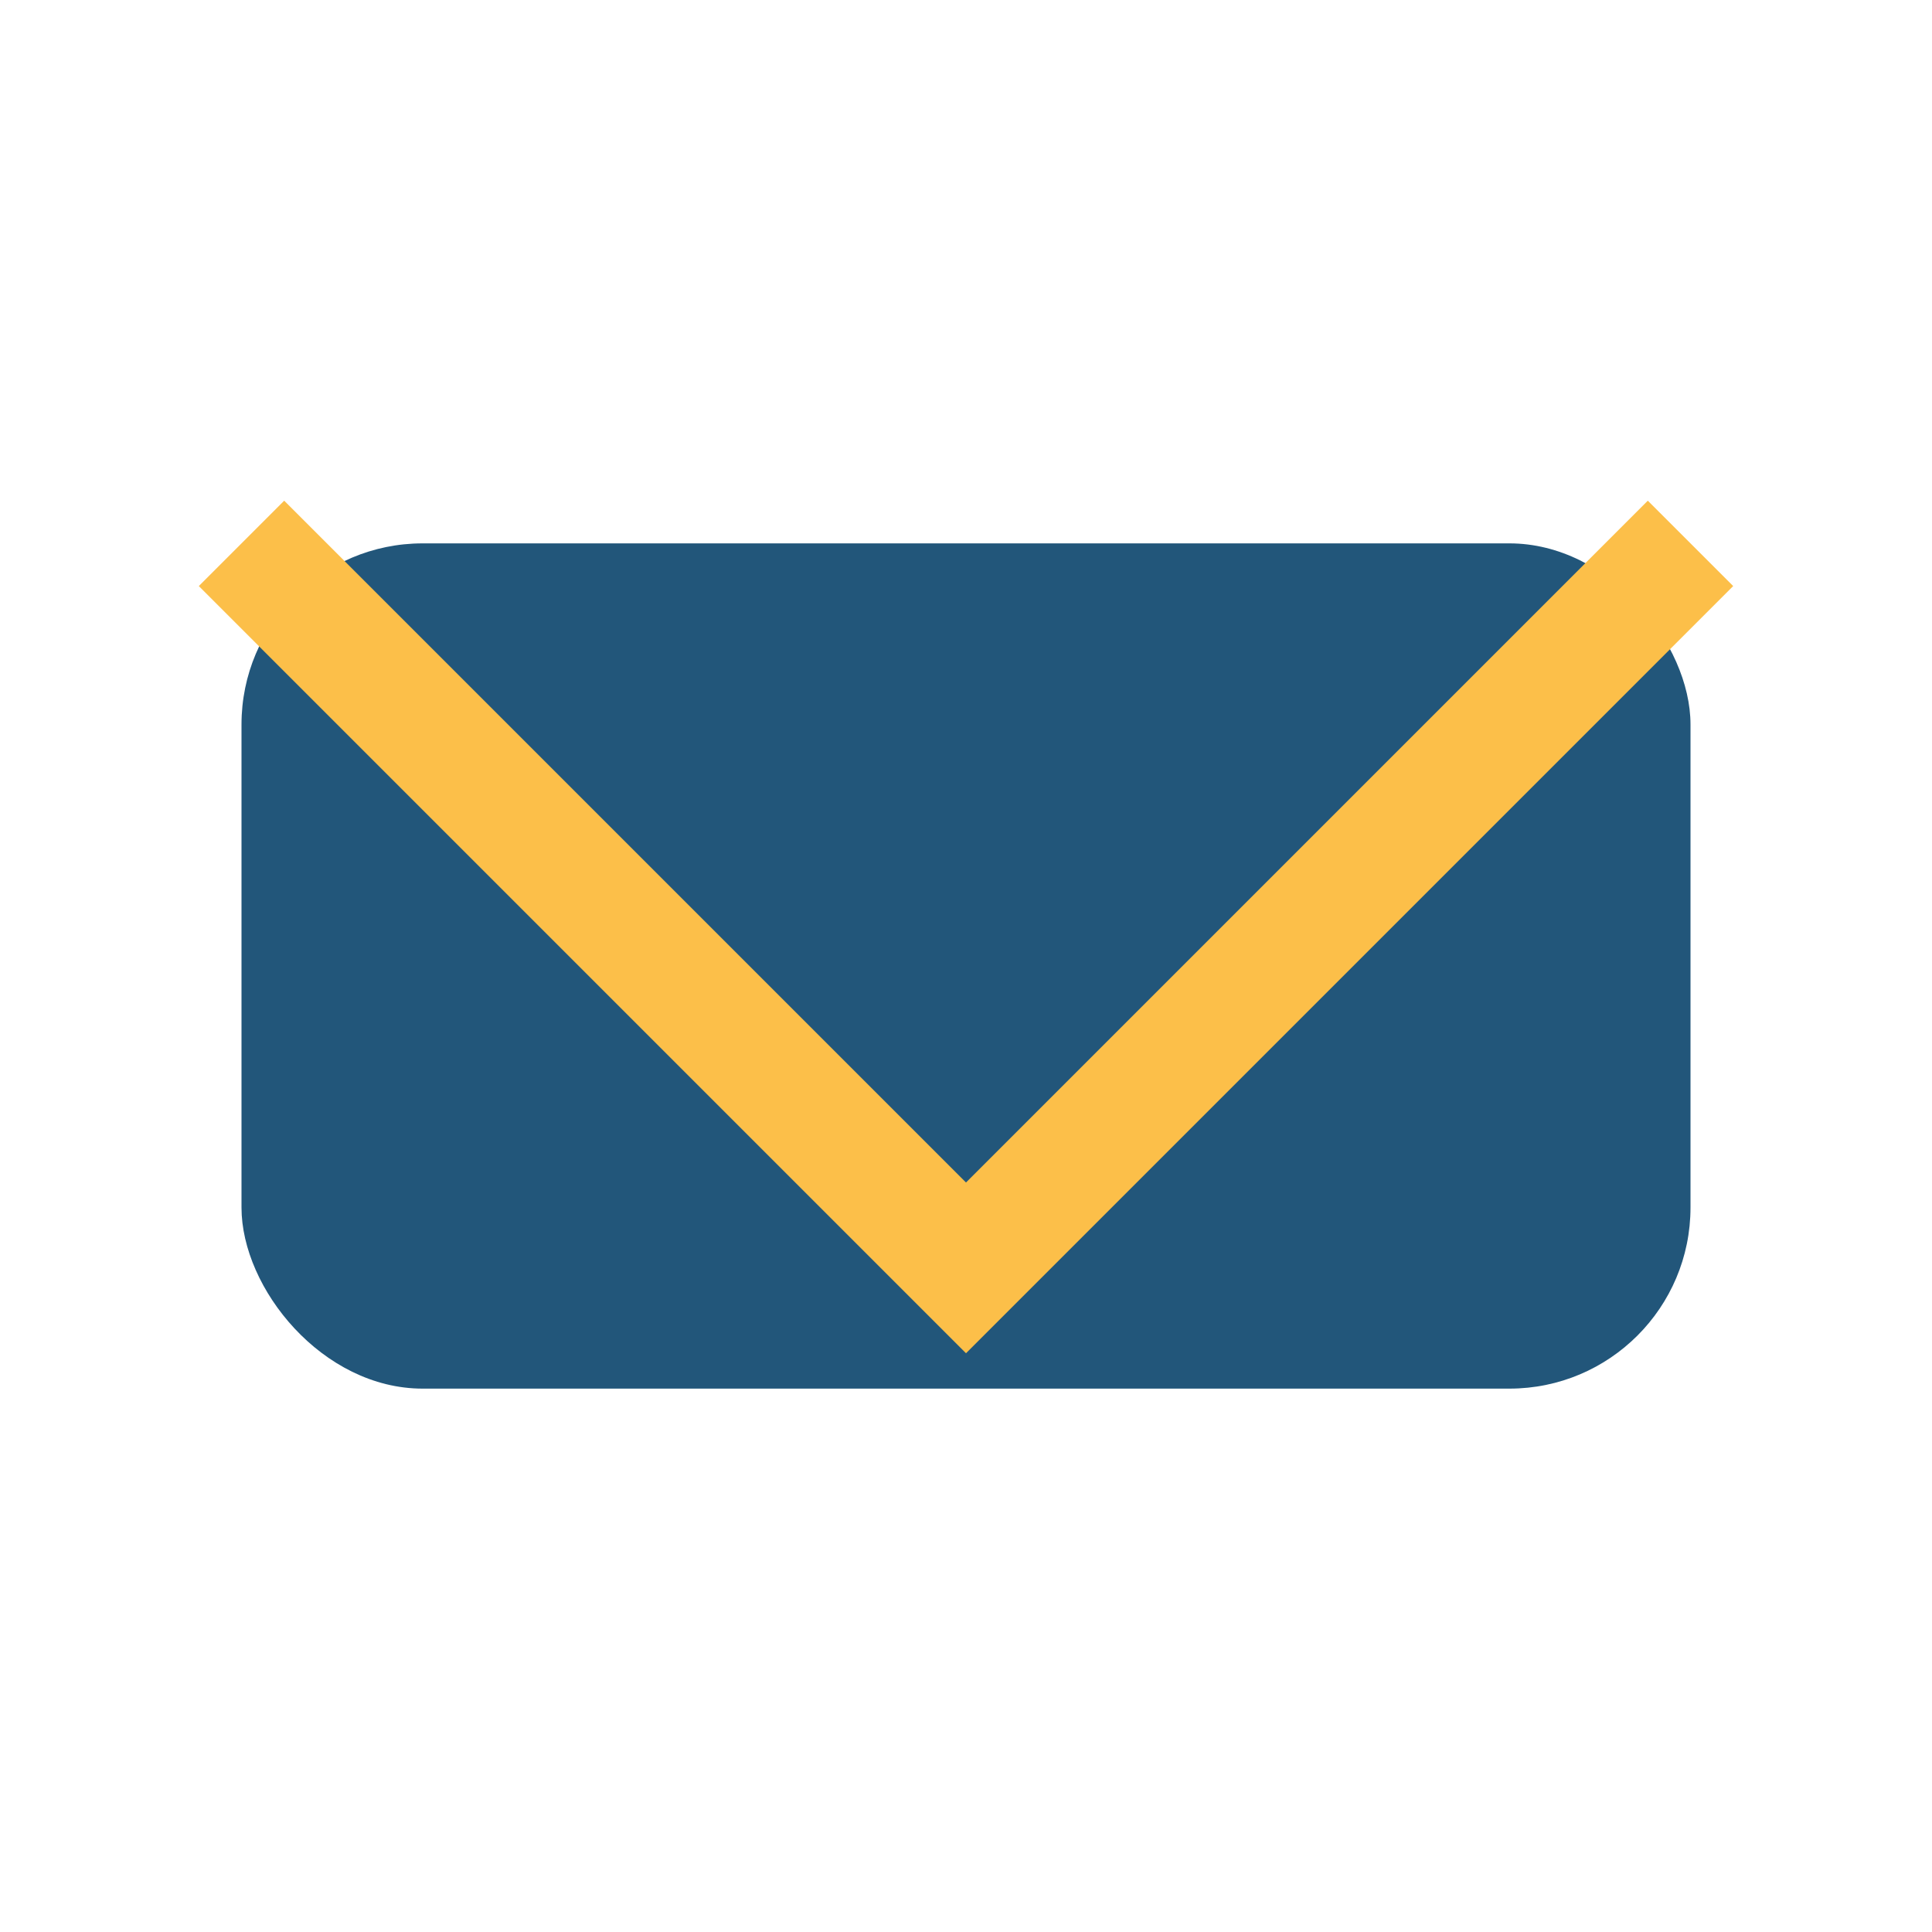
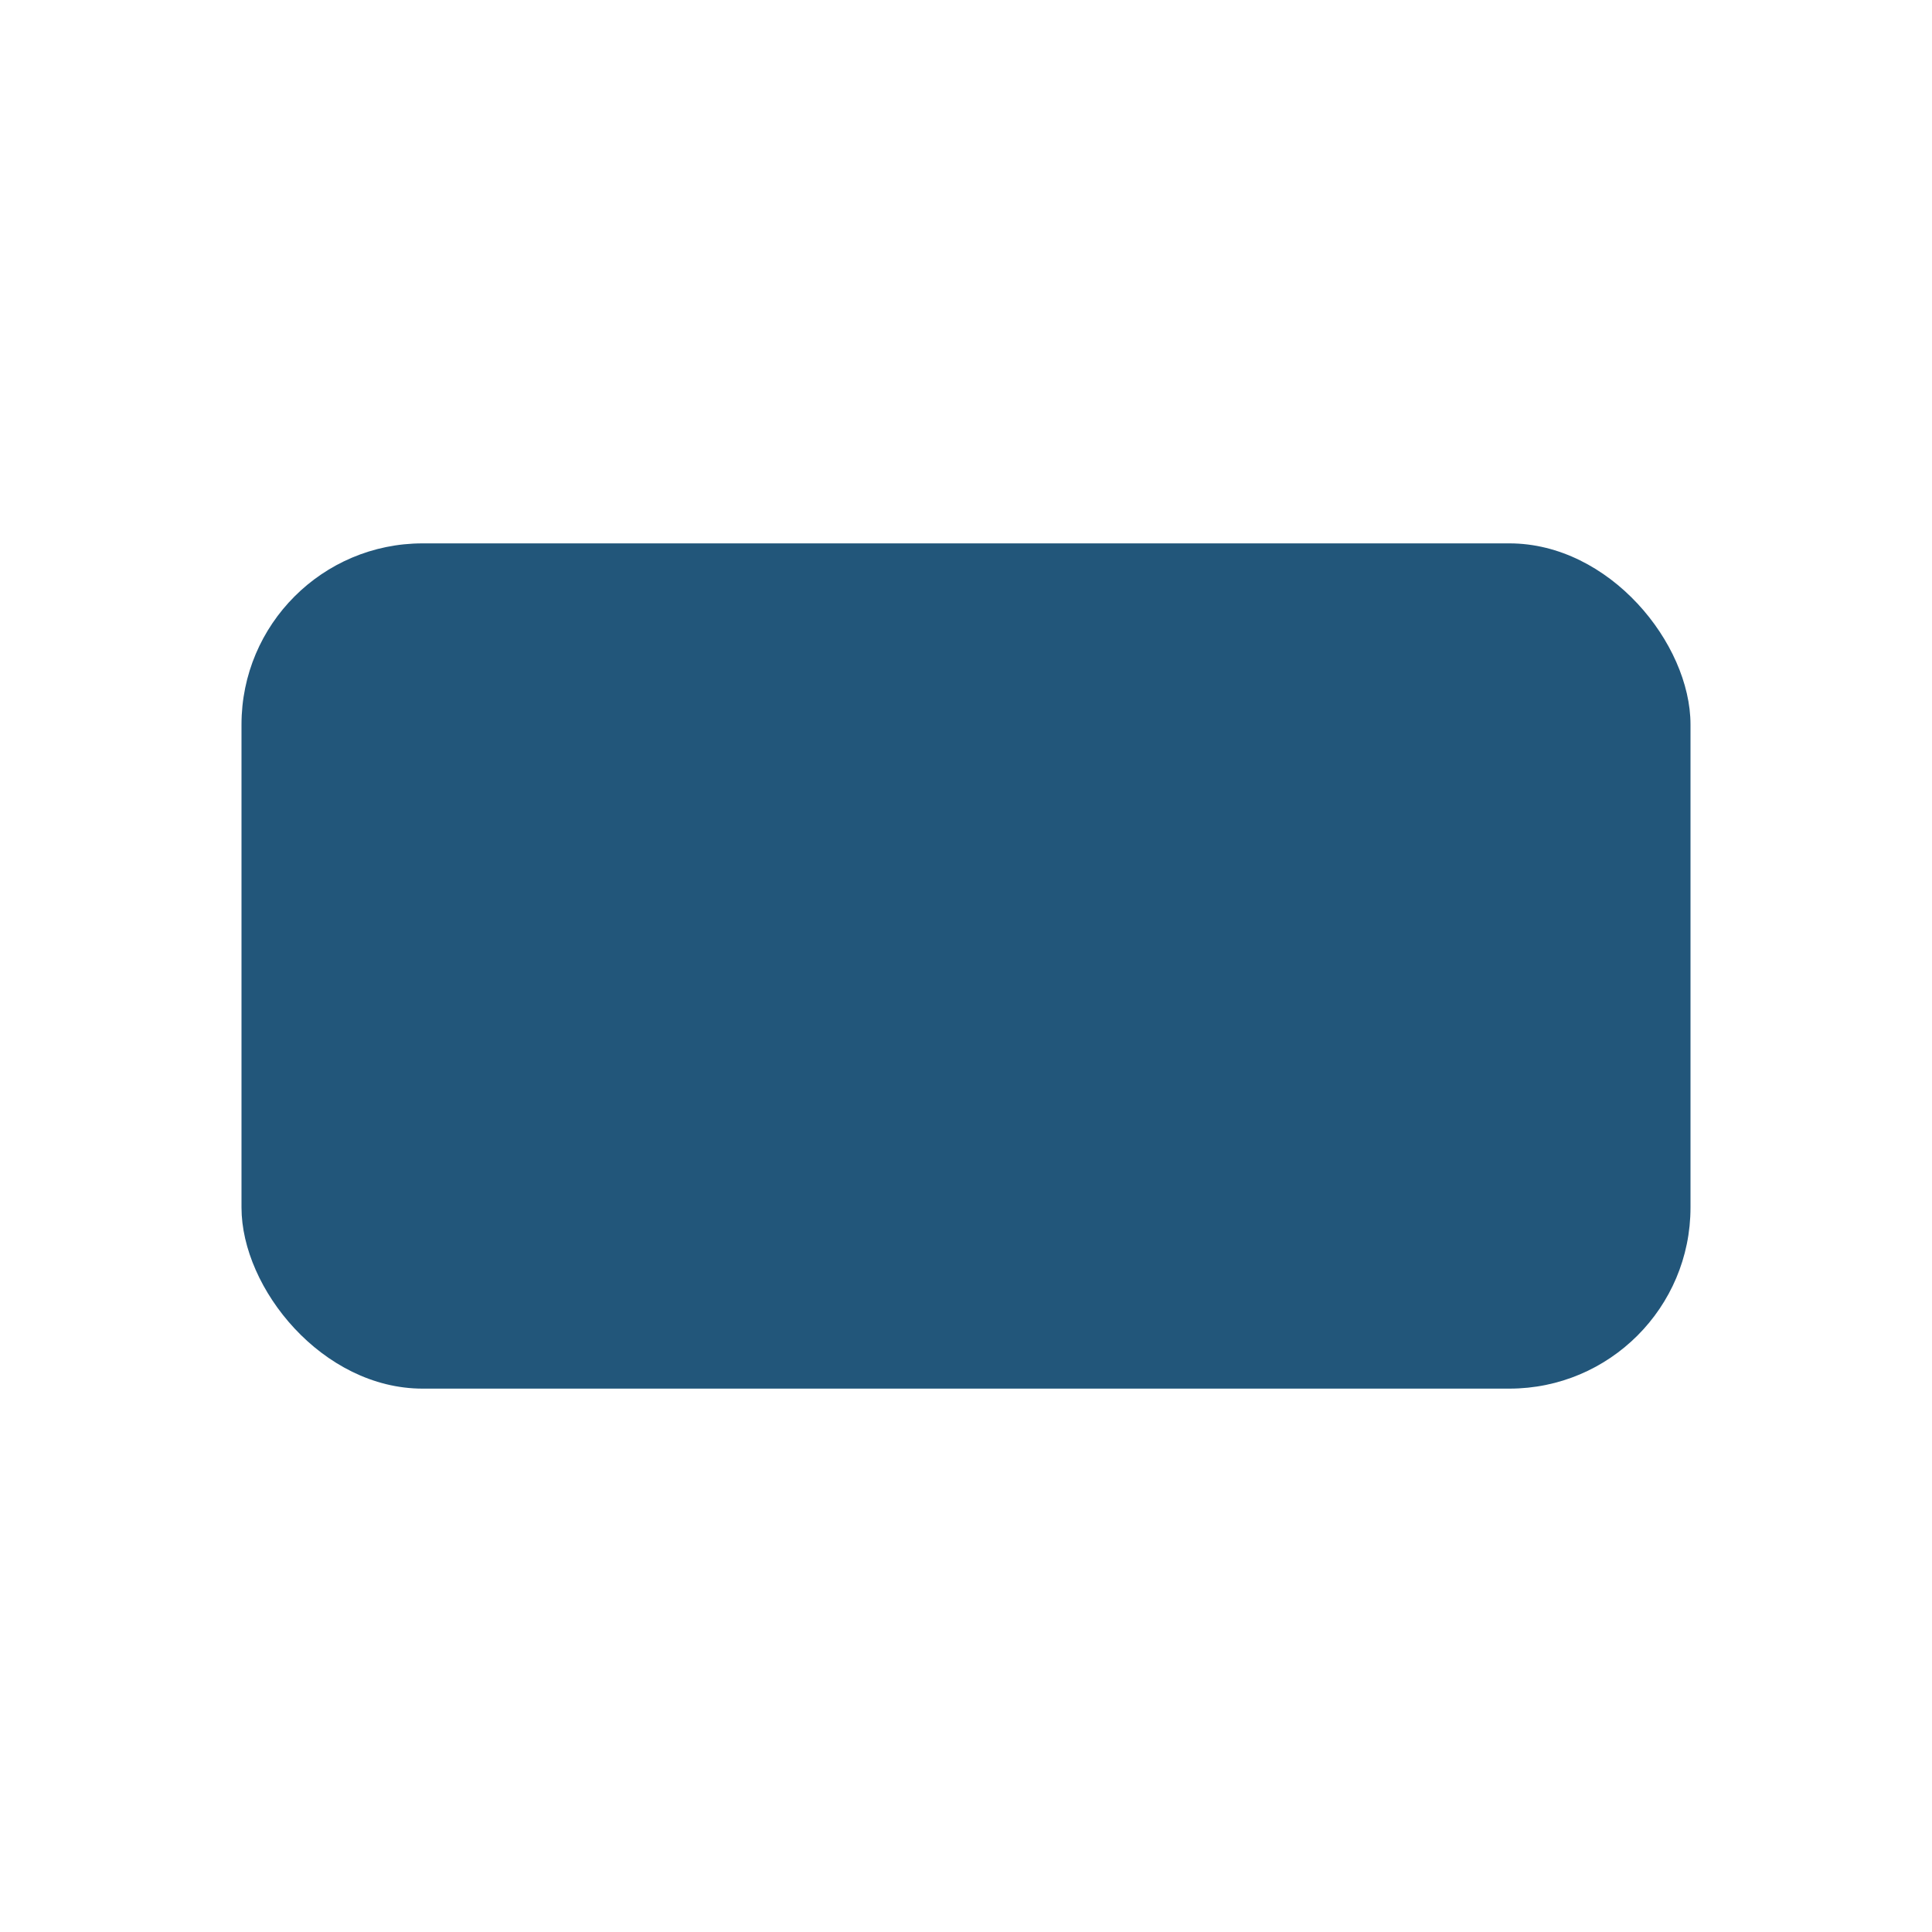
<svg xmlns="http://www.w3.org/2000/svg" width="32" height="32" viewBox="0 0 32 32">
  <rect x="4" y="9" width="24" height="14" rx="3" fill="#22567A" />
-   <polyline points="4,9 16,21 28,9" fill="none" stroke="#FCBF49" stroke-width="2" />
</svg>